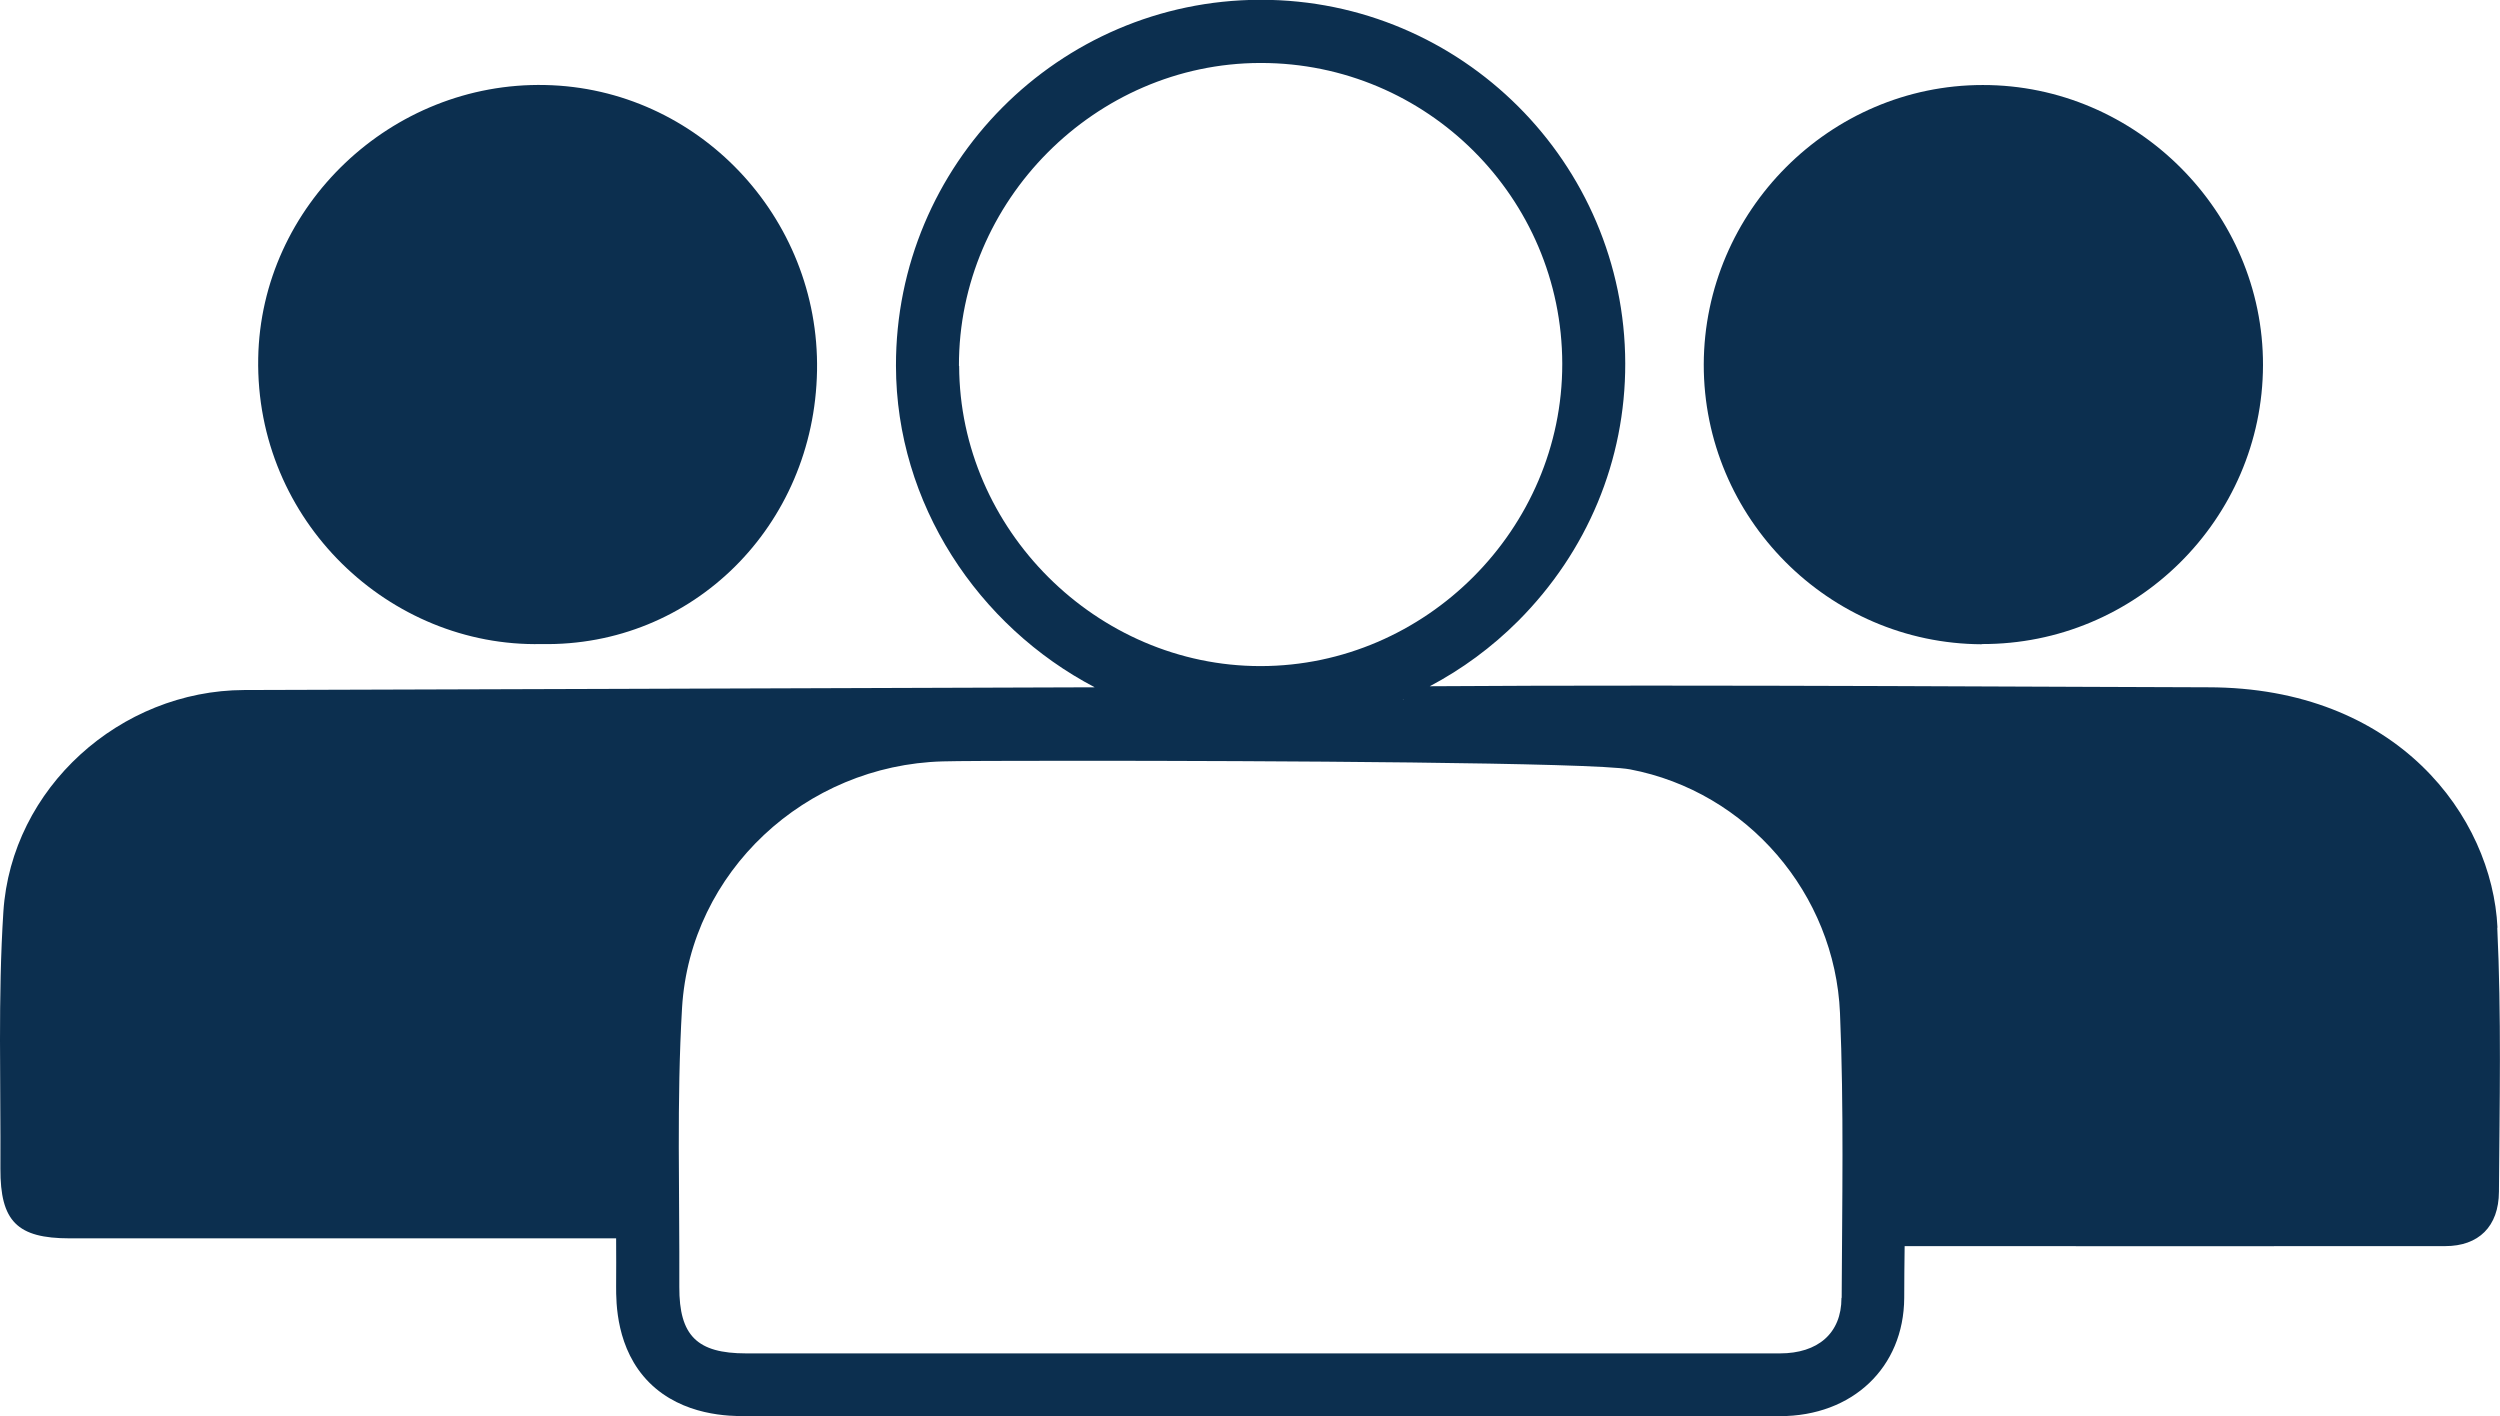
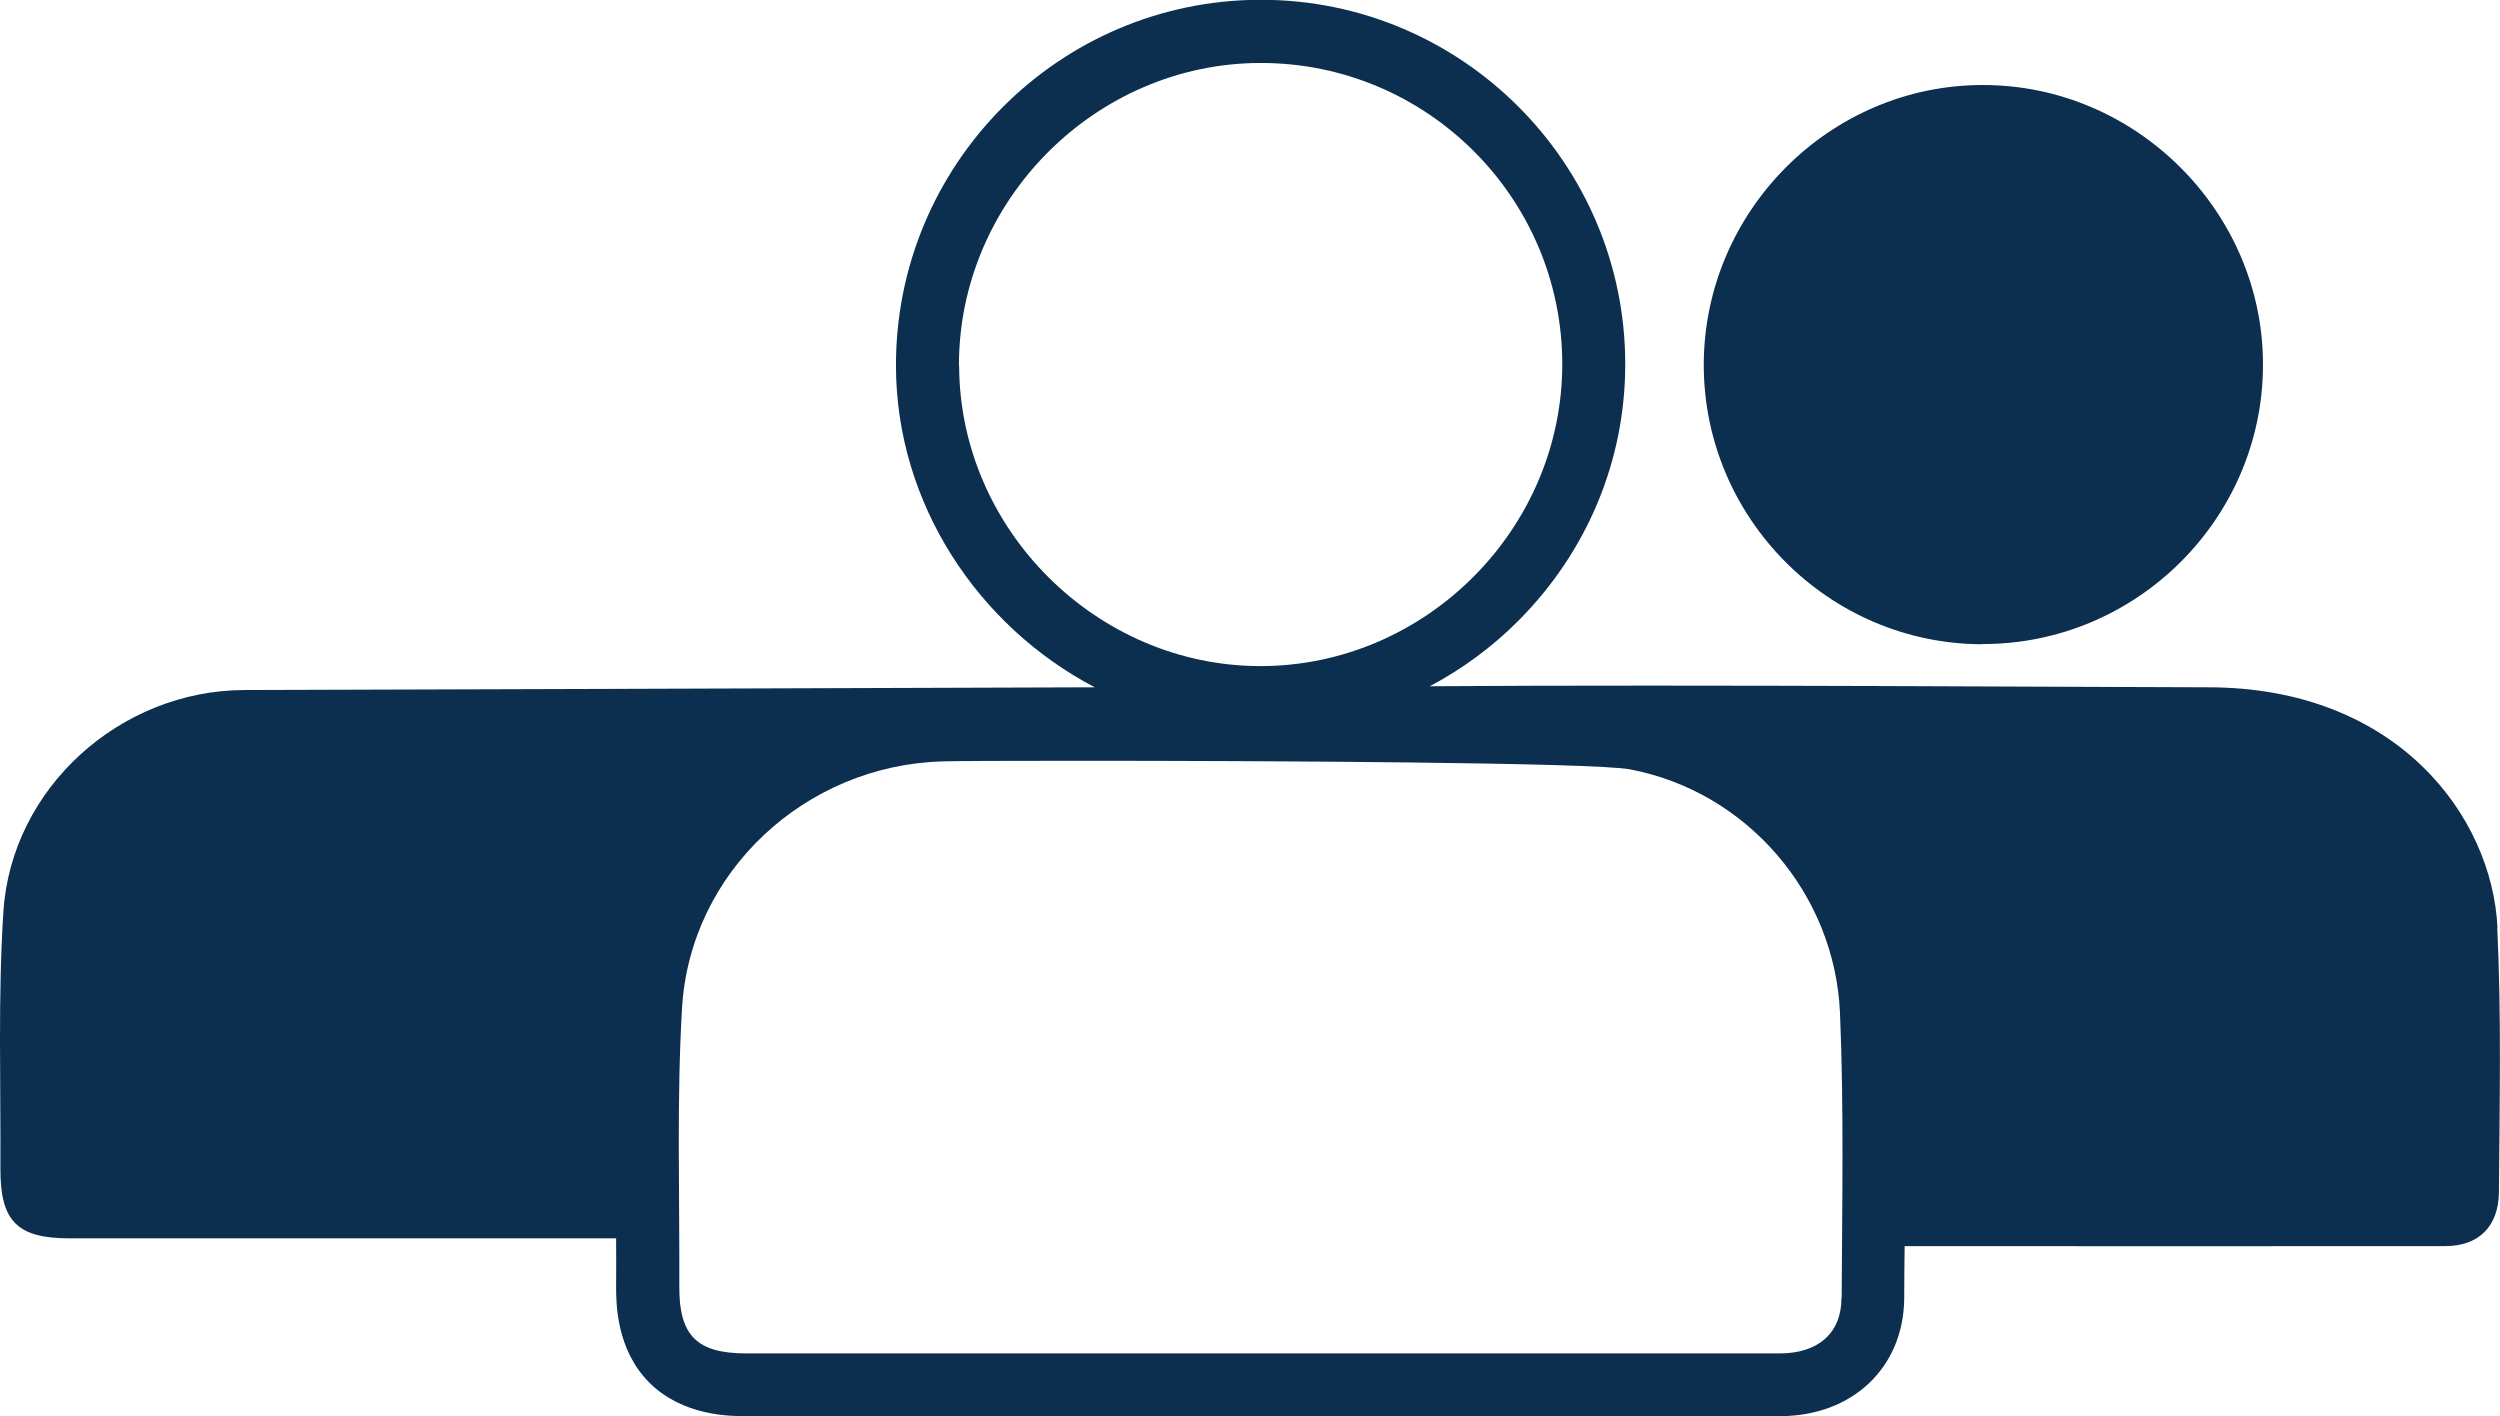
<svg xmlns="http://www.w3.org/2000/svg" id="Layer_2" viewBox="0 0 119.09 67.47">
  <defs>
    <style>      .cls-1 {        fill: #0c2f4f;      }    </style>
  </defs>
  <g id="Content">
    <g>
      <path class="cls-1" d="M118.97,44.19c-.25-5.29-4.77-11.45-13.79-11.45-3.61,0-24.65-.14-37.07-.05,1.53-.81,2.95-1.85,4.21-3.11,3.3-3.31,5.11-7.66,5.1-12.27-.02-9.55-7.8-17.32-17.35-17.32h-.06c-9.58.03-17.35,7.85-17.33,17.44.01,6.56,3.91,12.4,9.47,15.31-9.01.03-39,.13-40.52.13-5.9.02-11.09,4.66-11.47,10.57C-.1,47.51.04,51.6.02,55.67c-.01,2.51.8,3.32,3.3,3.32,8.48,0,16.95,0,25.43,0h.6c0,.77.01,1.53,0,2.3,0,.74-.01,2.98,1.58,4.57,1.6,1.6,3.86,1.6,4.6,1.6h14.73s9.72,0,9.72,0h5.66s7.7,0,7.7,0c3.81,0,7.63,0,11.44,0,3.47,0,5.91-2.32,5.93-5.63,0-.82.01-1.65.02-2.47,8.92,0,16.83.01,25.75,0,1.59,0,2.55-.93,2.56-2.59.03-4.19.12-8.4-.08-12.58ZM66.82,33.33s.01,0,.02-.01c.05,0,.05.01-.02.01ZM45.68,17.43c-.02-7.86,6.49-14.41,14.34-14.43h.05c7.9,0,14.34,6.42,14.35,14.33.01,7.86-6.5,14.39-14.36,14.4h-.02c-7.8,0-14.33-6.51-14.35-14.3ZM87.72,61.83c0,1.69-1.13,2.64-2.93,2.64-3.81,0-7.63,0-11.44,0-4.45,0-8.91,0-13.36,0-8.15,0-16.3,0-24.45,0-2.33,0-3.19-.84-3.18-3.17.02-4.43-.13-8.87.13-13.29.39-6.49,5.88-11.56,12.41-11.74.54-.02,2.99-.03,6.34-.03,9.07,0,24.7.08,26.41.41,5.58,1.06,9.76,5.93,10,11.61.19,4.51.1,9.04.08,13.56Z" />
-       <path class="cls-1" d="M25.79,30.68c7.19.14,13-5.62,13.13-13.02.13-7.33-5.69-13.46-12.95-13.61-7.33-.16-13.54,5.75-13.67,13.01-.14,7.78,6.28,13.78,13.49,13.62Z" />
      <path class="cls-1" d="M94.4,30.68c7.35.03,13.38-5.95,13.4-13.28.02-7.3-6.04-13.36-13.35-13.35-7.28,0-13.27,6-13.29,13.31-.01,7.31,5.94,13.3,13.24,13.33Z" />
    </g>
  </g>
</svg>